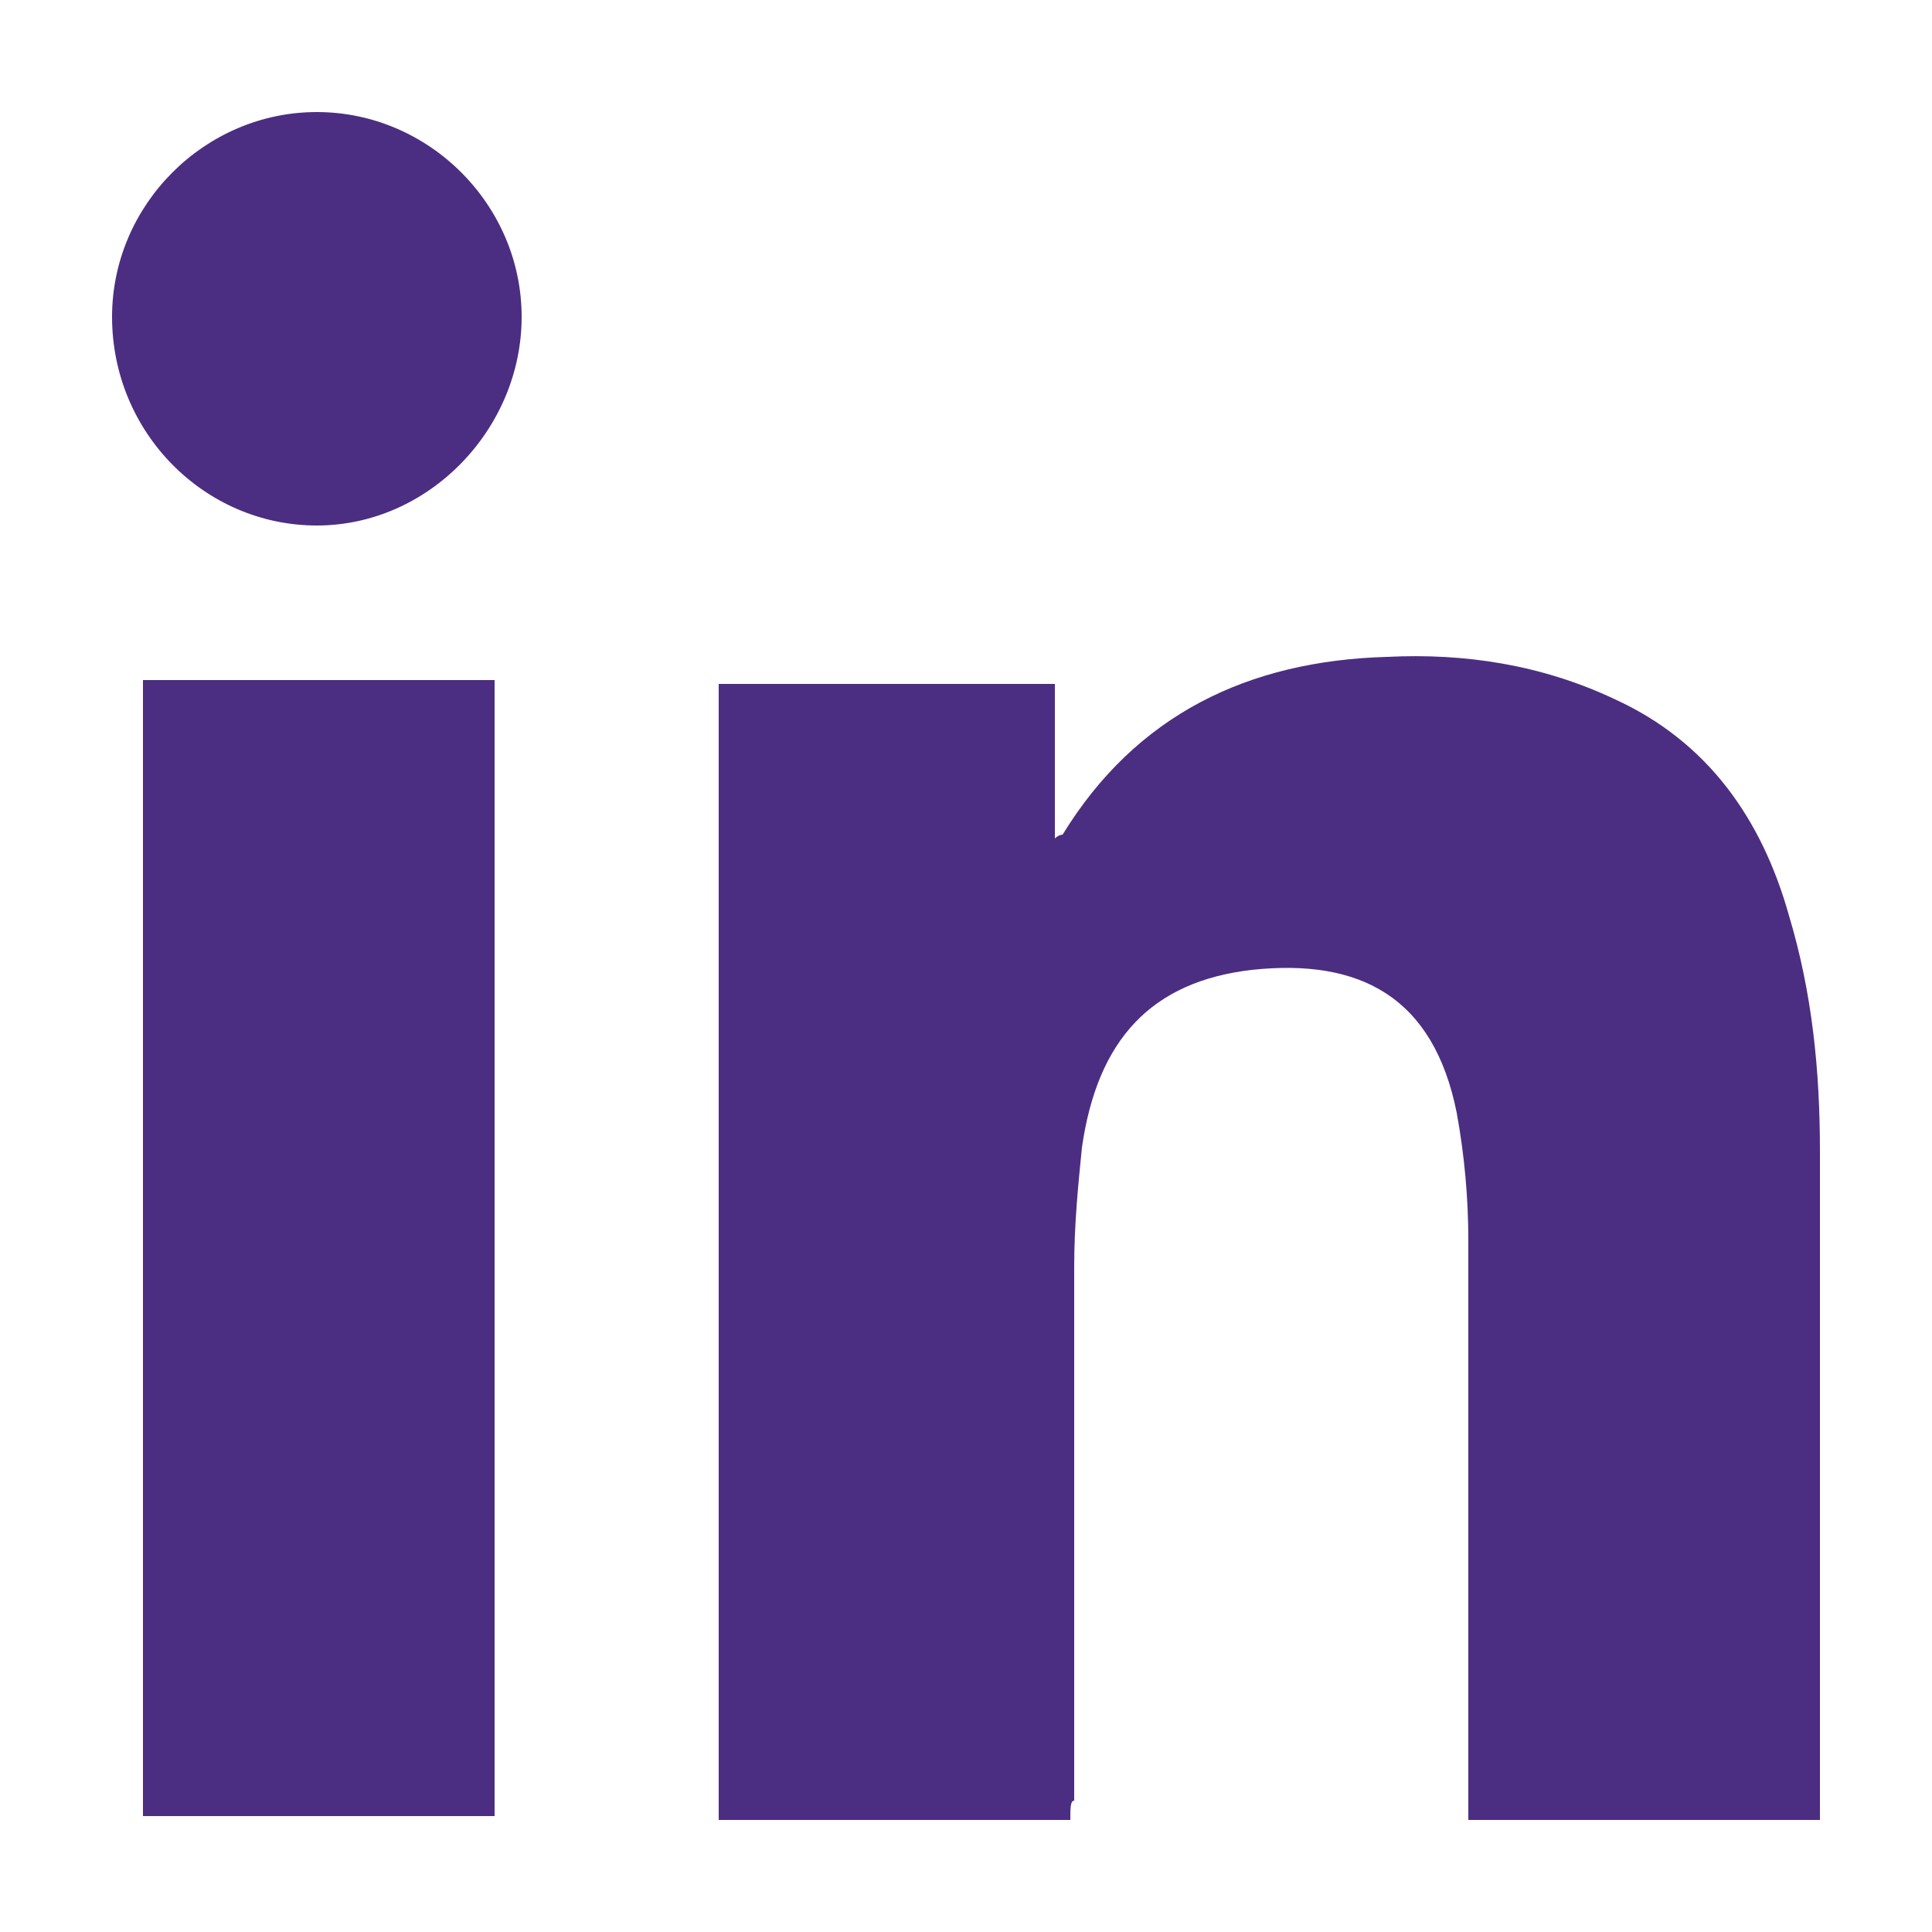
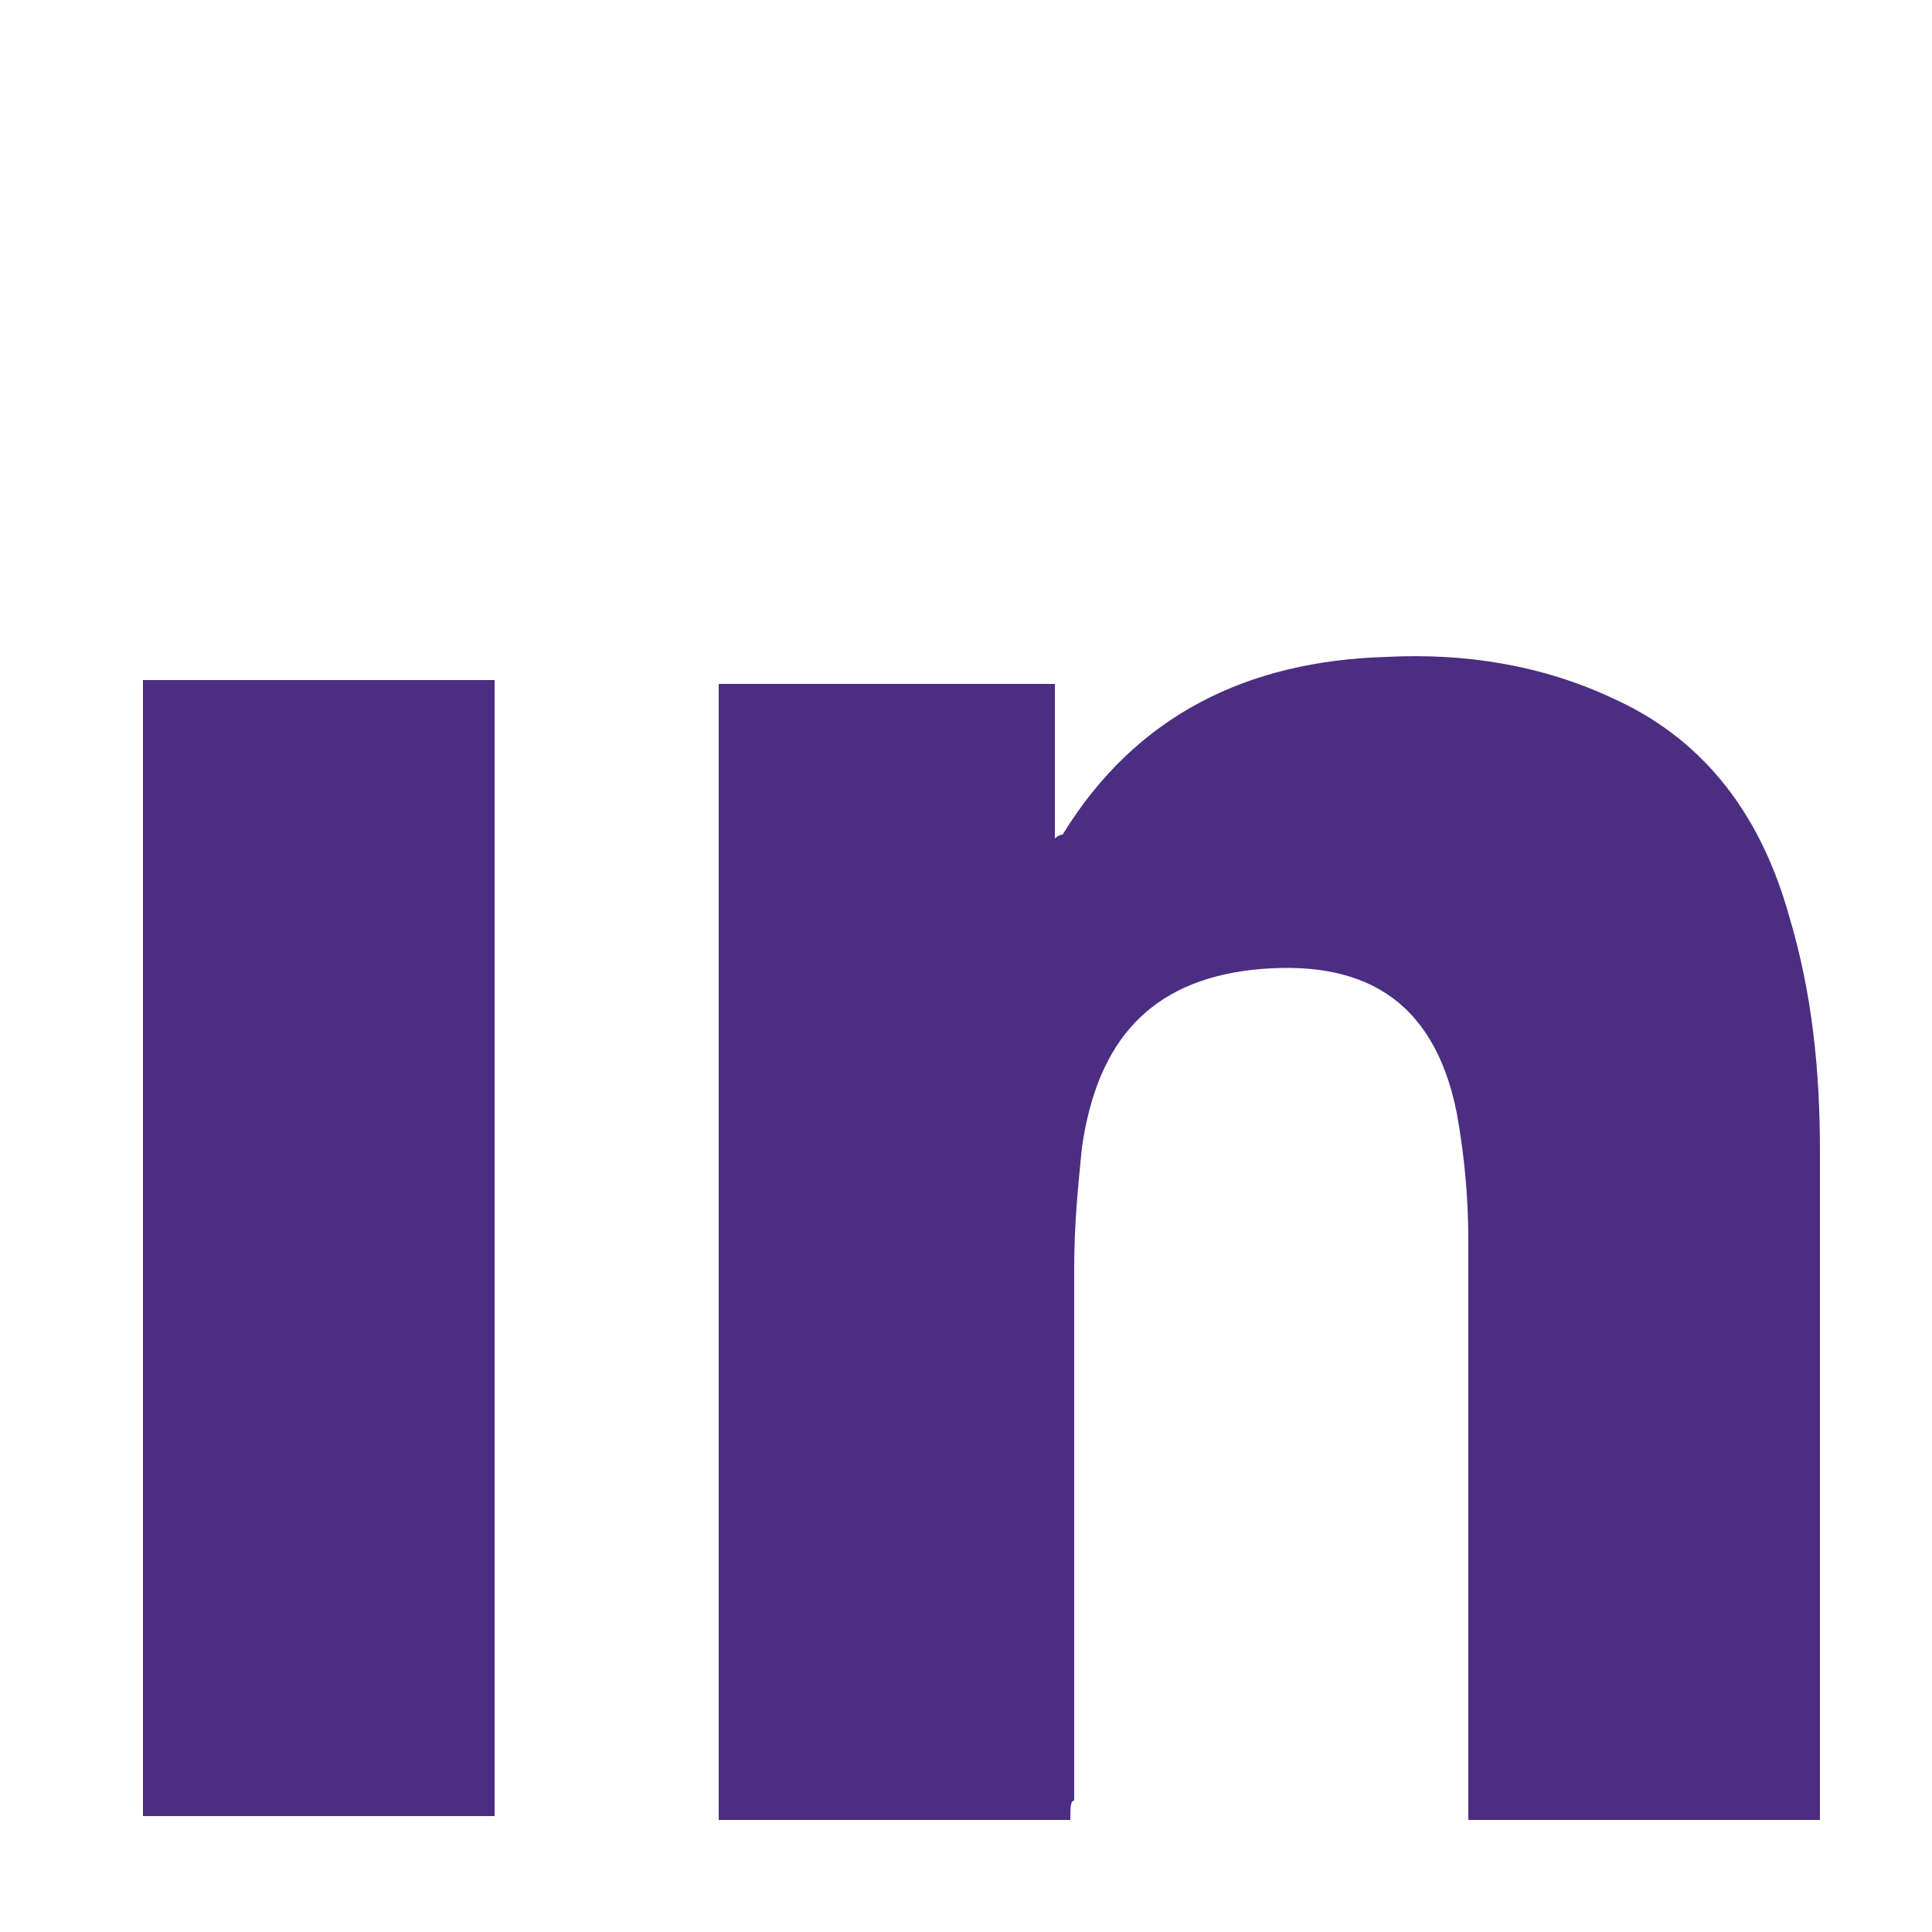
<svg xmlns="http://www.w3.org/2000/svg" version="1.1" id="Layer_1" x="0px" y="0px" viewBox="0 0 50 50" style="enable-background:new 0 0 50 50;" xml:space="preserve">
  <style type="text/css">
	.st0{fill:#4B2E82;}
</style>
  <g>
    <path class="st0" d="M27.7,47.1c-3.1,0-6.1,0-9.1,0c0-9.8,0-19.6,0-29.4c2.9,0,5.8,0,8.7,0c0,1.3,0,2.6,0,4   c0.1-0.1,0.2-0.1,0.2-0.1c1.9-3.1,4.8-4.5,8.4-4.6c2-0.1,4,0.2,5.9,1.1c2.4,1.1,3.8,3.1,4.5,5.6c0.6,2,0.8,4,0.8,6.1   c0,5.7,0,11.4,0,17c0,0.1,0,0.2,0,0.3c-3,0-6,0-9.1,0c0-0.2,0-0.4,0-0.6c0-4.8,0-9.6,0-14.4c0-1.1-0.1-2.2-0.3-3.3   c-0.6-3-2.5-4-5.3-3.7c-2.6,0.3-4,1.8-4.4,4.6c-0.1,1-0.2,2-0.2,3.1c0,4.6,0,9.2,0,13.8C27.7,46.6,27.7,46.8,27.7,47.1z" />
    <path class="st0" d="M3.7,17.6c3.1,0,6.1,0,9.1,0c0,9.8,0,19.6,0,29.4c-3,0-6.1,0-9.1,0C3.7,37.3,3.7,27.5,3.7,17.6z" />
-     <path class="st0" d="M13.5,8.2c0,2.9-2.4,5.4-5.3,5.4s-5.3-2.4-5.3-5.4c0-2.9,2.4-5.3,5.3-5.3C11.1,2.9,13.5,5.3,13.5,8.2z" />
  </g>
</svg>